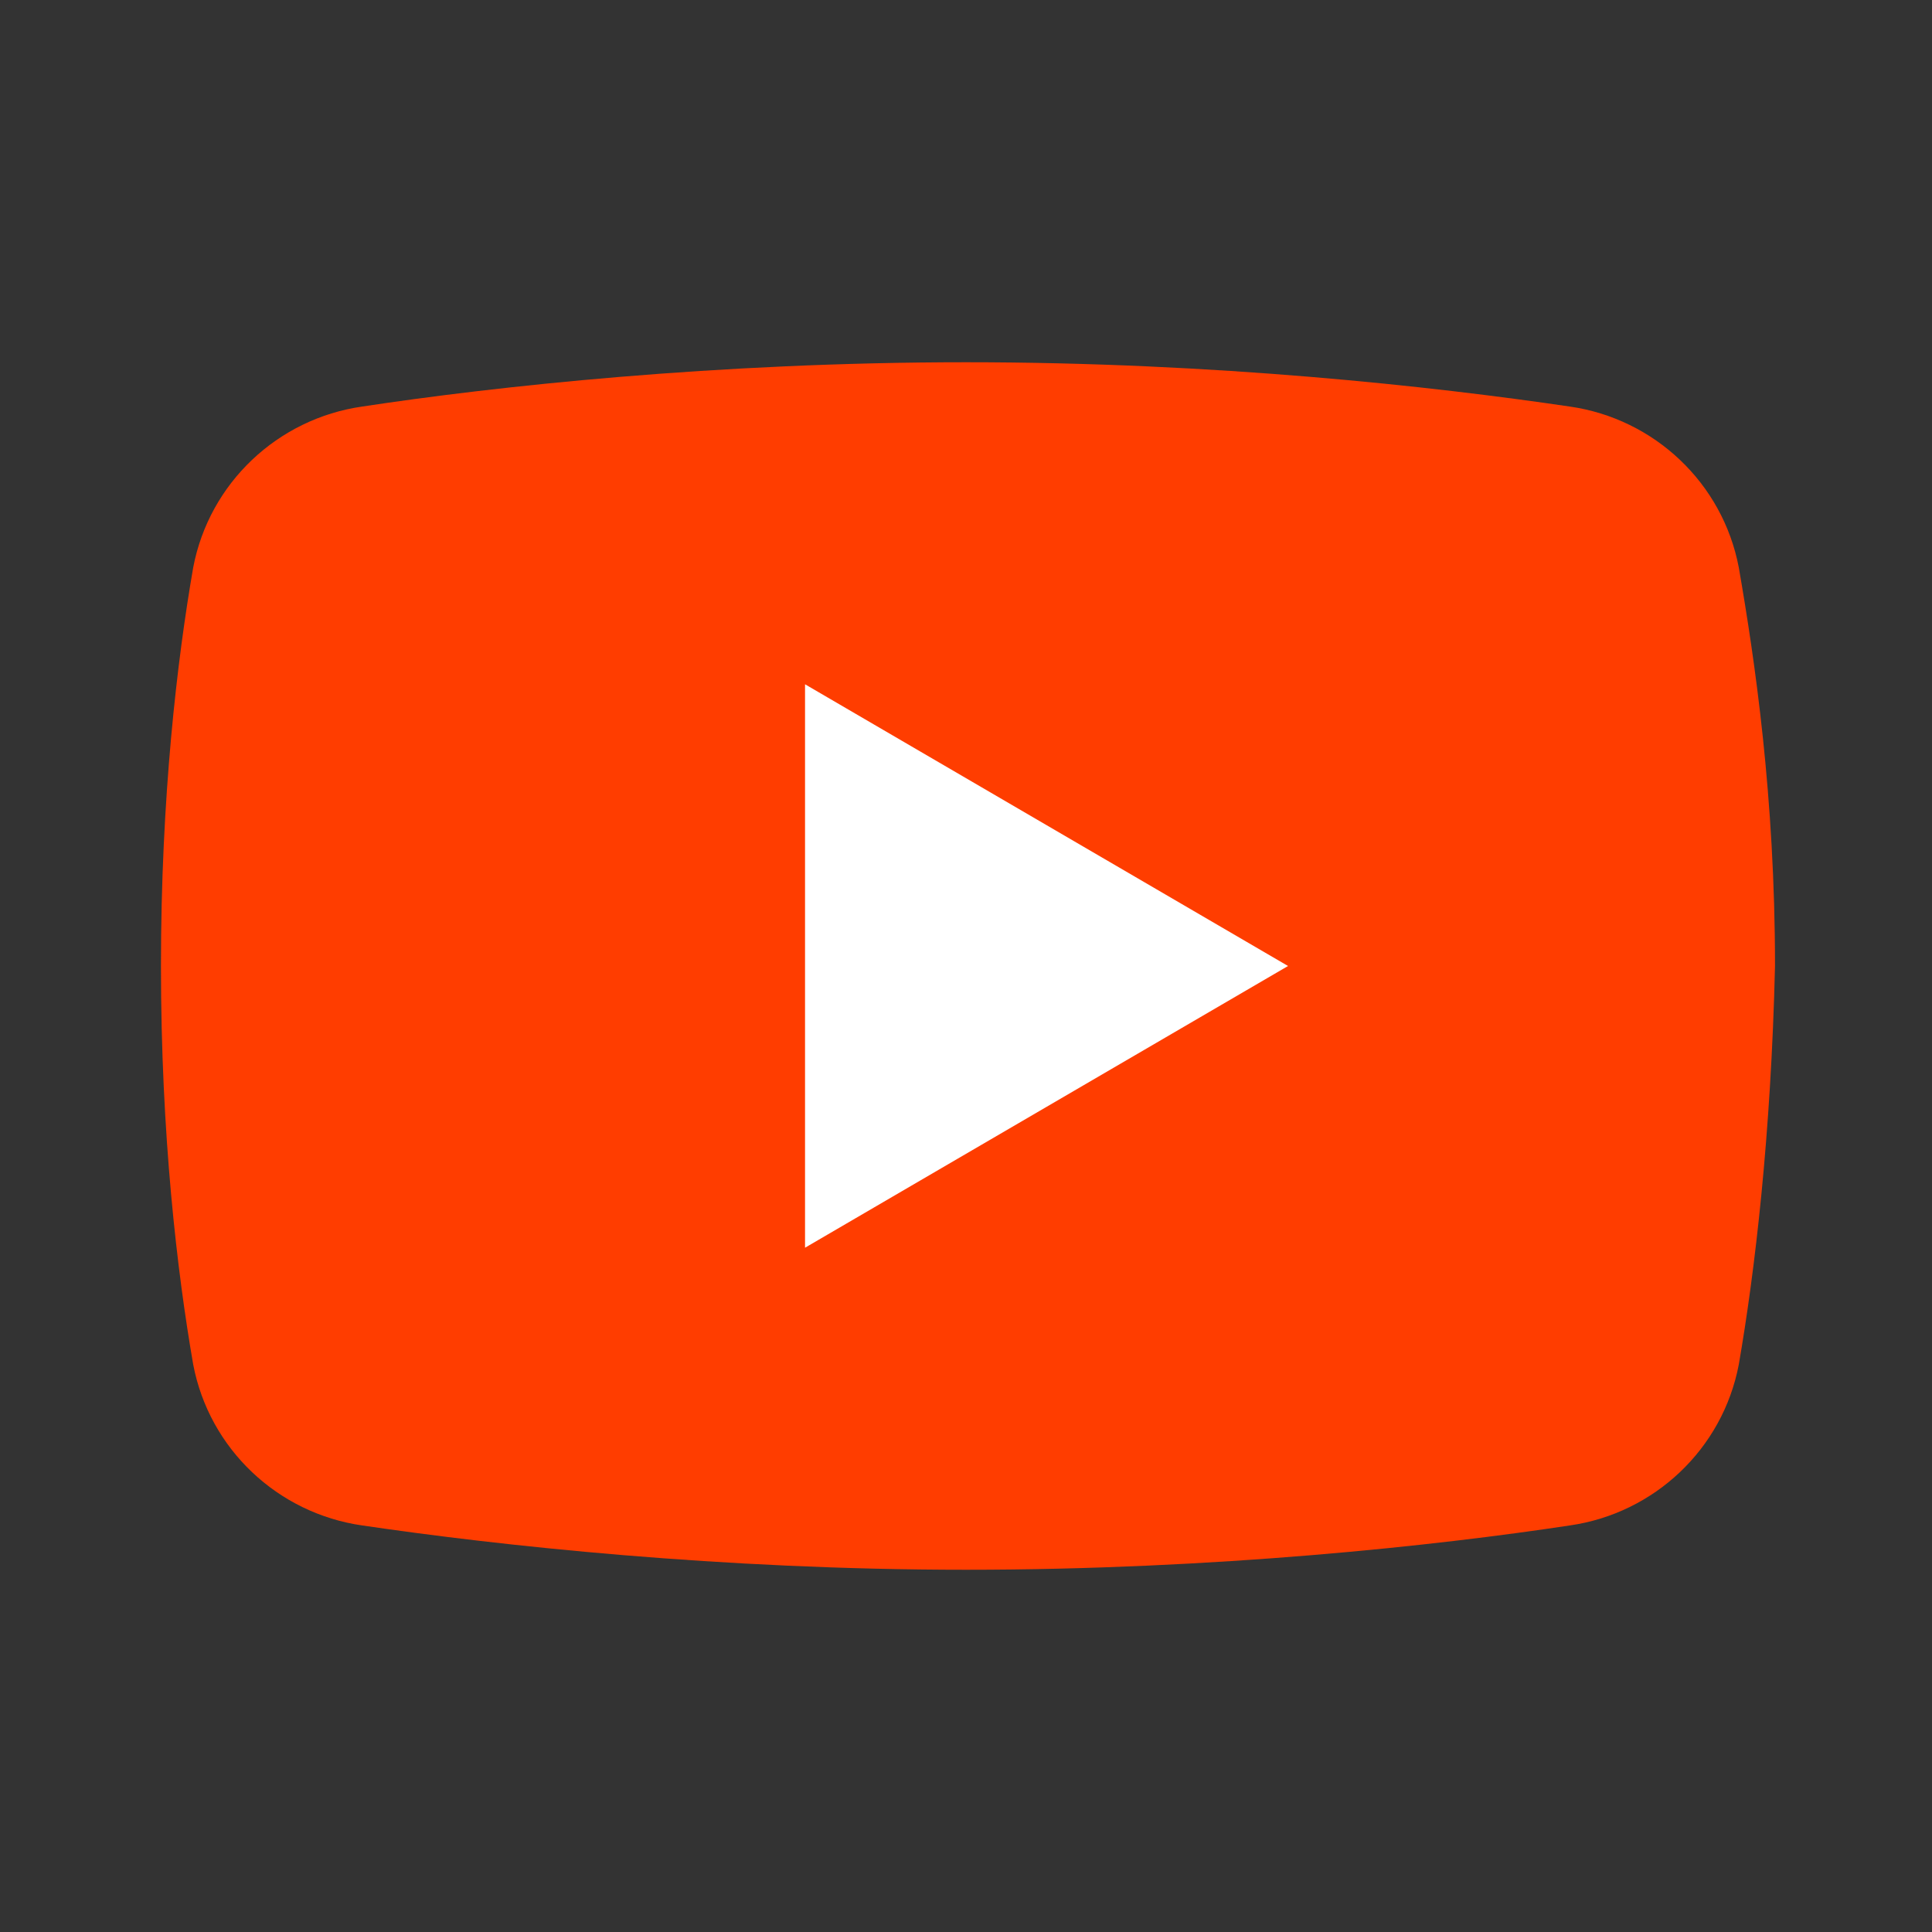
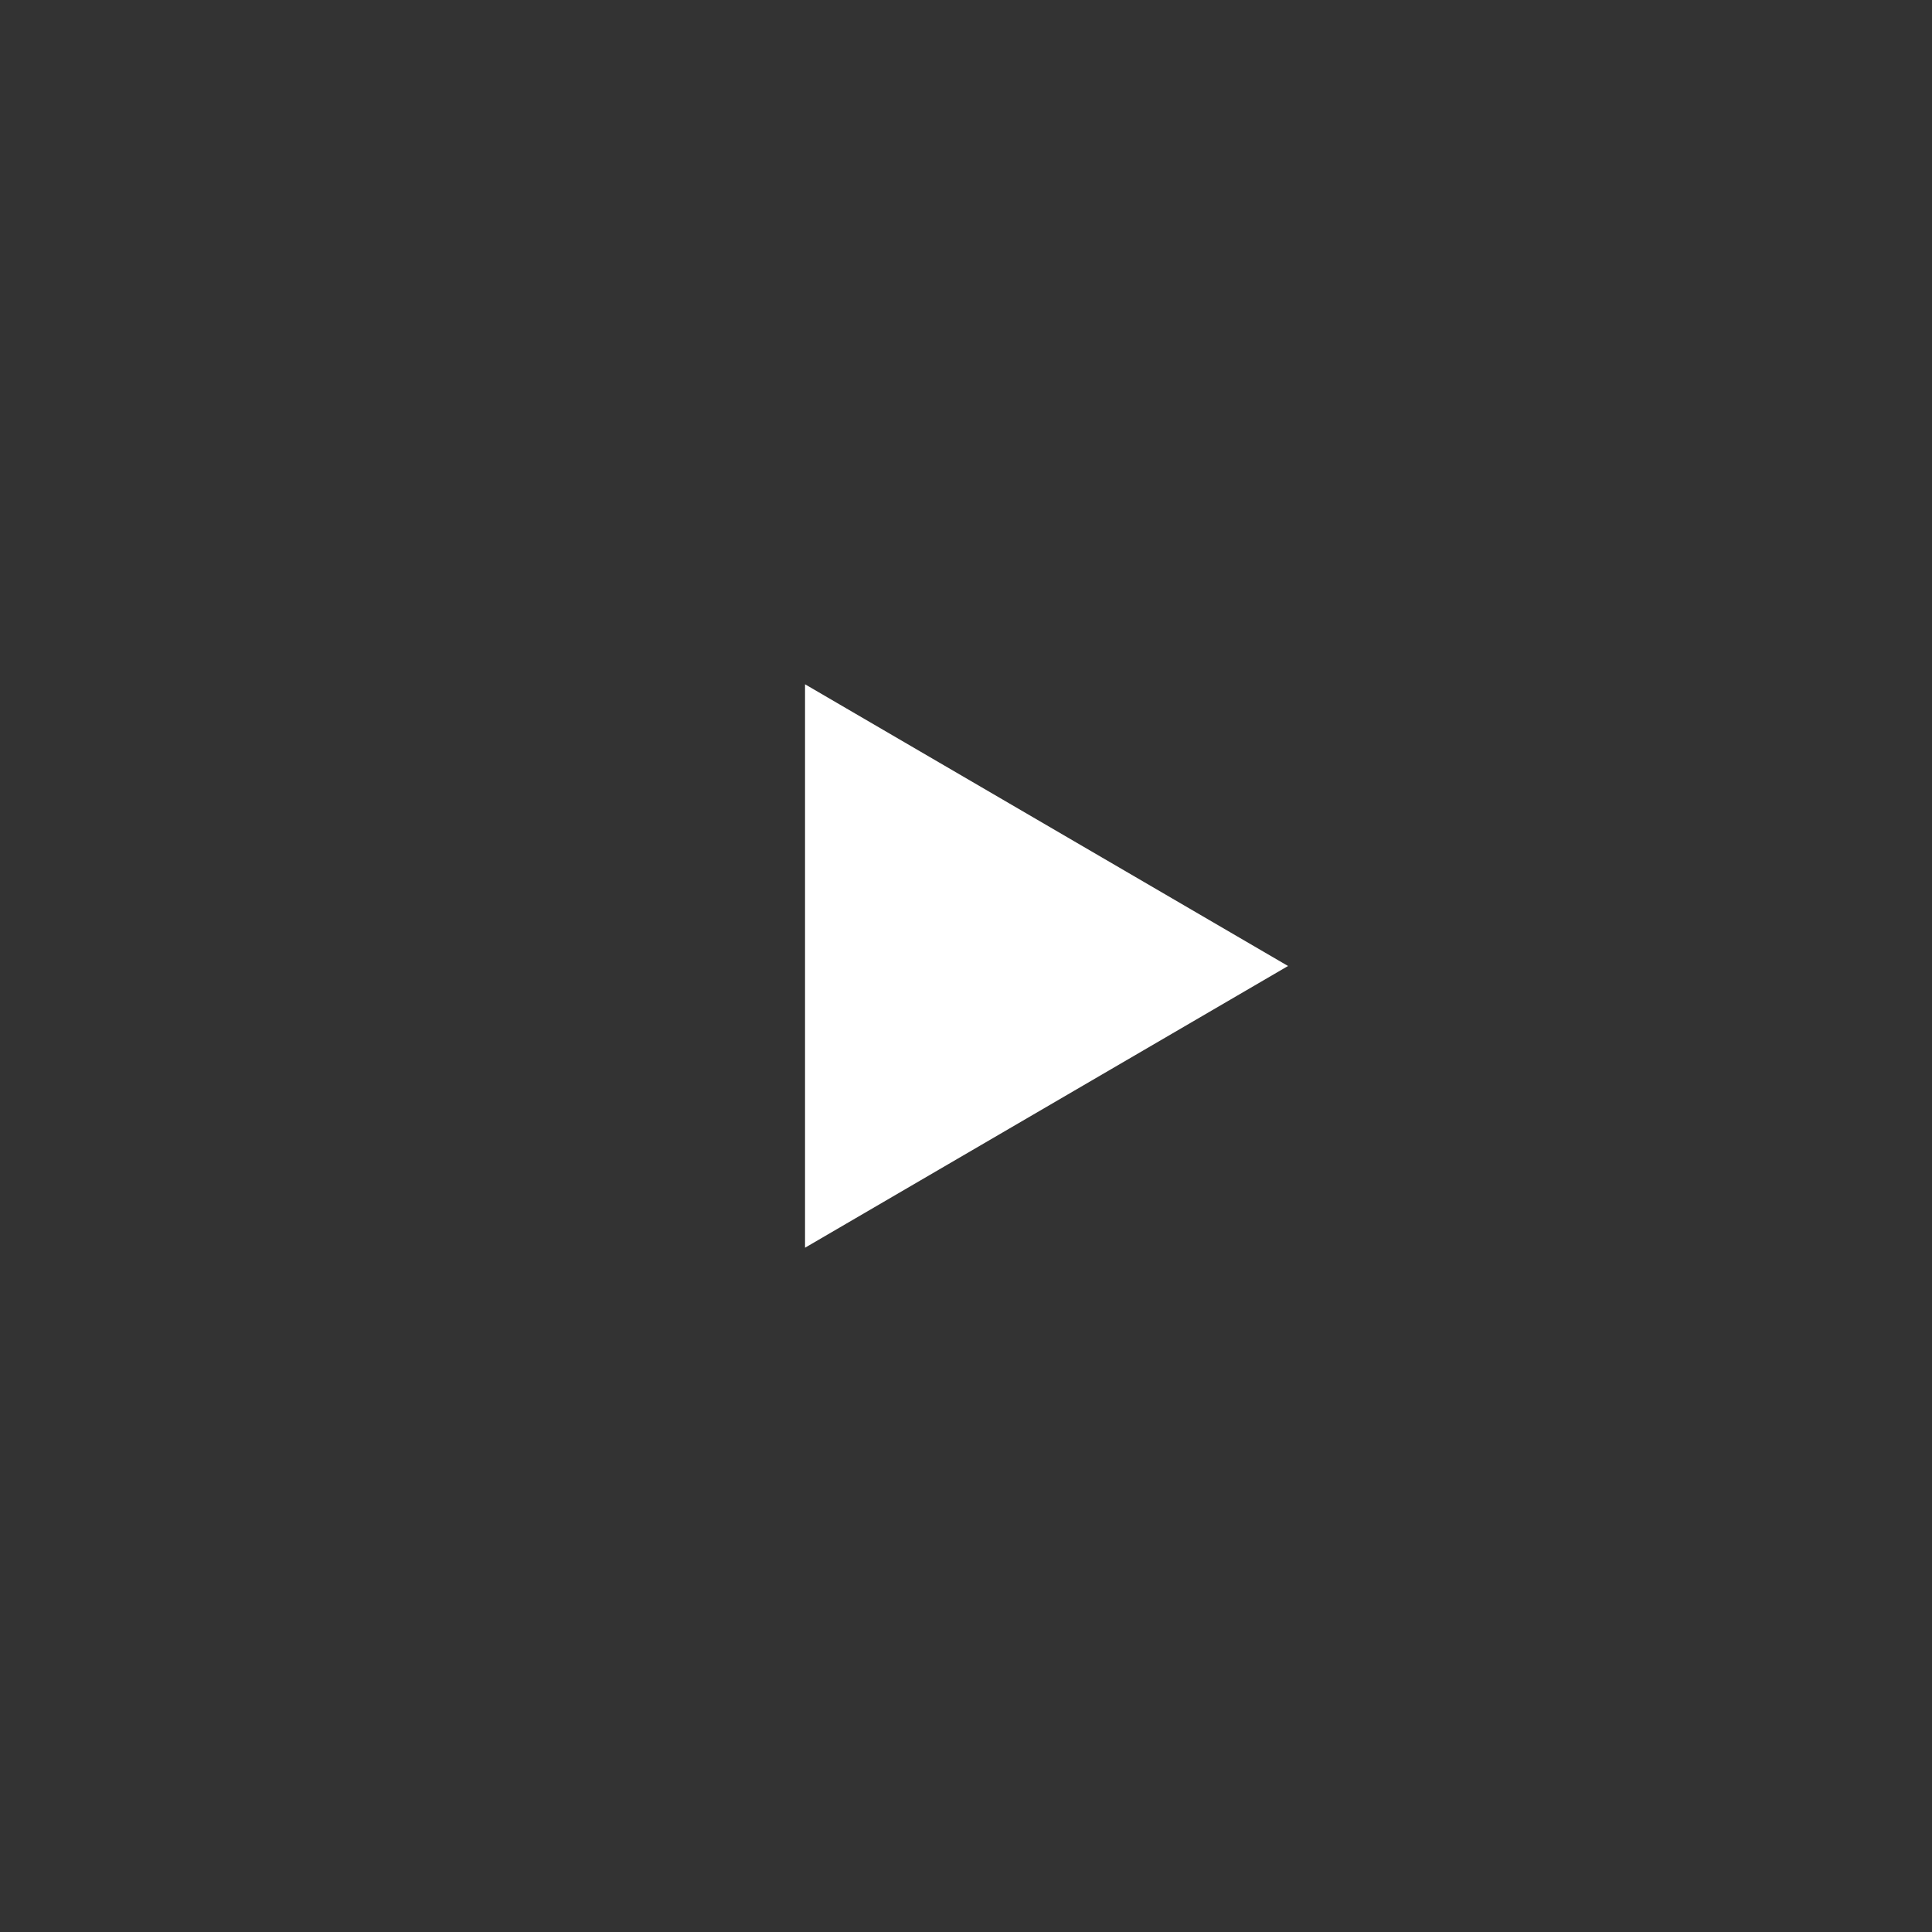
<svg xmlns="http://www.w3.org/2000/svg" width="70px" height="70px" viewBox="0 0 70 70" version="1.1">
  <rect x="0" y="0" width="70" height="70" fill="#333333" stroke="none" />
  <g id="surface1">
-     <path style=" stroke:none;fill-rule:nonzero;fill:rgb(100%,23.922%,0%);fill-opacity:1;" d="M 63 49.438 C 62.418 52.5 59.938 54.832 56.875 55.27 C 52.062 56 44.043 56.875 35 56.875 C 26.105 56.875 18.082 56 13.125 55.27 C 10.062 54.832 7.582 52.5 7 49.438 C 6.418 46.082 5.832 41.125 5.832 35 C 5.832 28.875 6.418 23.918 7 20.562 C 7.582 17.5 10.062 15.168 13.125 14.73 C 17.938 14 25.957 13.125 35 13.125 C 44.043 13.125 51.918 14 56.875 14.73 C 59.938 15.168 62.418 17.5 63 20.562 C 63.582 23.918 64.312 28.875 64.312 35 C 64.168 41.125 63.582 46.082 63 49.438 Z M 63 49.438 " />
-     <path style=" stroke:none;fill-rule:nonzero;fill:rgb(100%,100%,100%);fill-opacity:1;" d="M 29.168 45.207 L 29.168 24.793 L 46.668 35 Z M 29.168 45.207 " />
+     <path style=" stroke:none;fill-rule:nonzero;fill:rgb(100%,100%,100%);fill-opacity:1;" d="M 29.168 45.207 L 29.168 24.793 L 46.668 35 M 29.168 45.207 " />
  </g>
</svg>